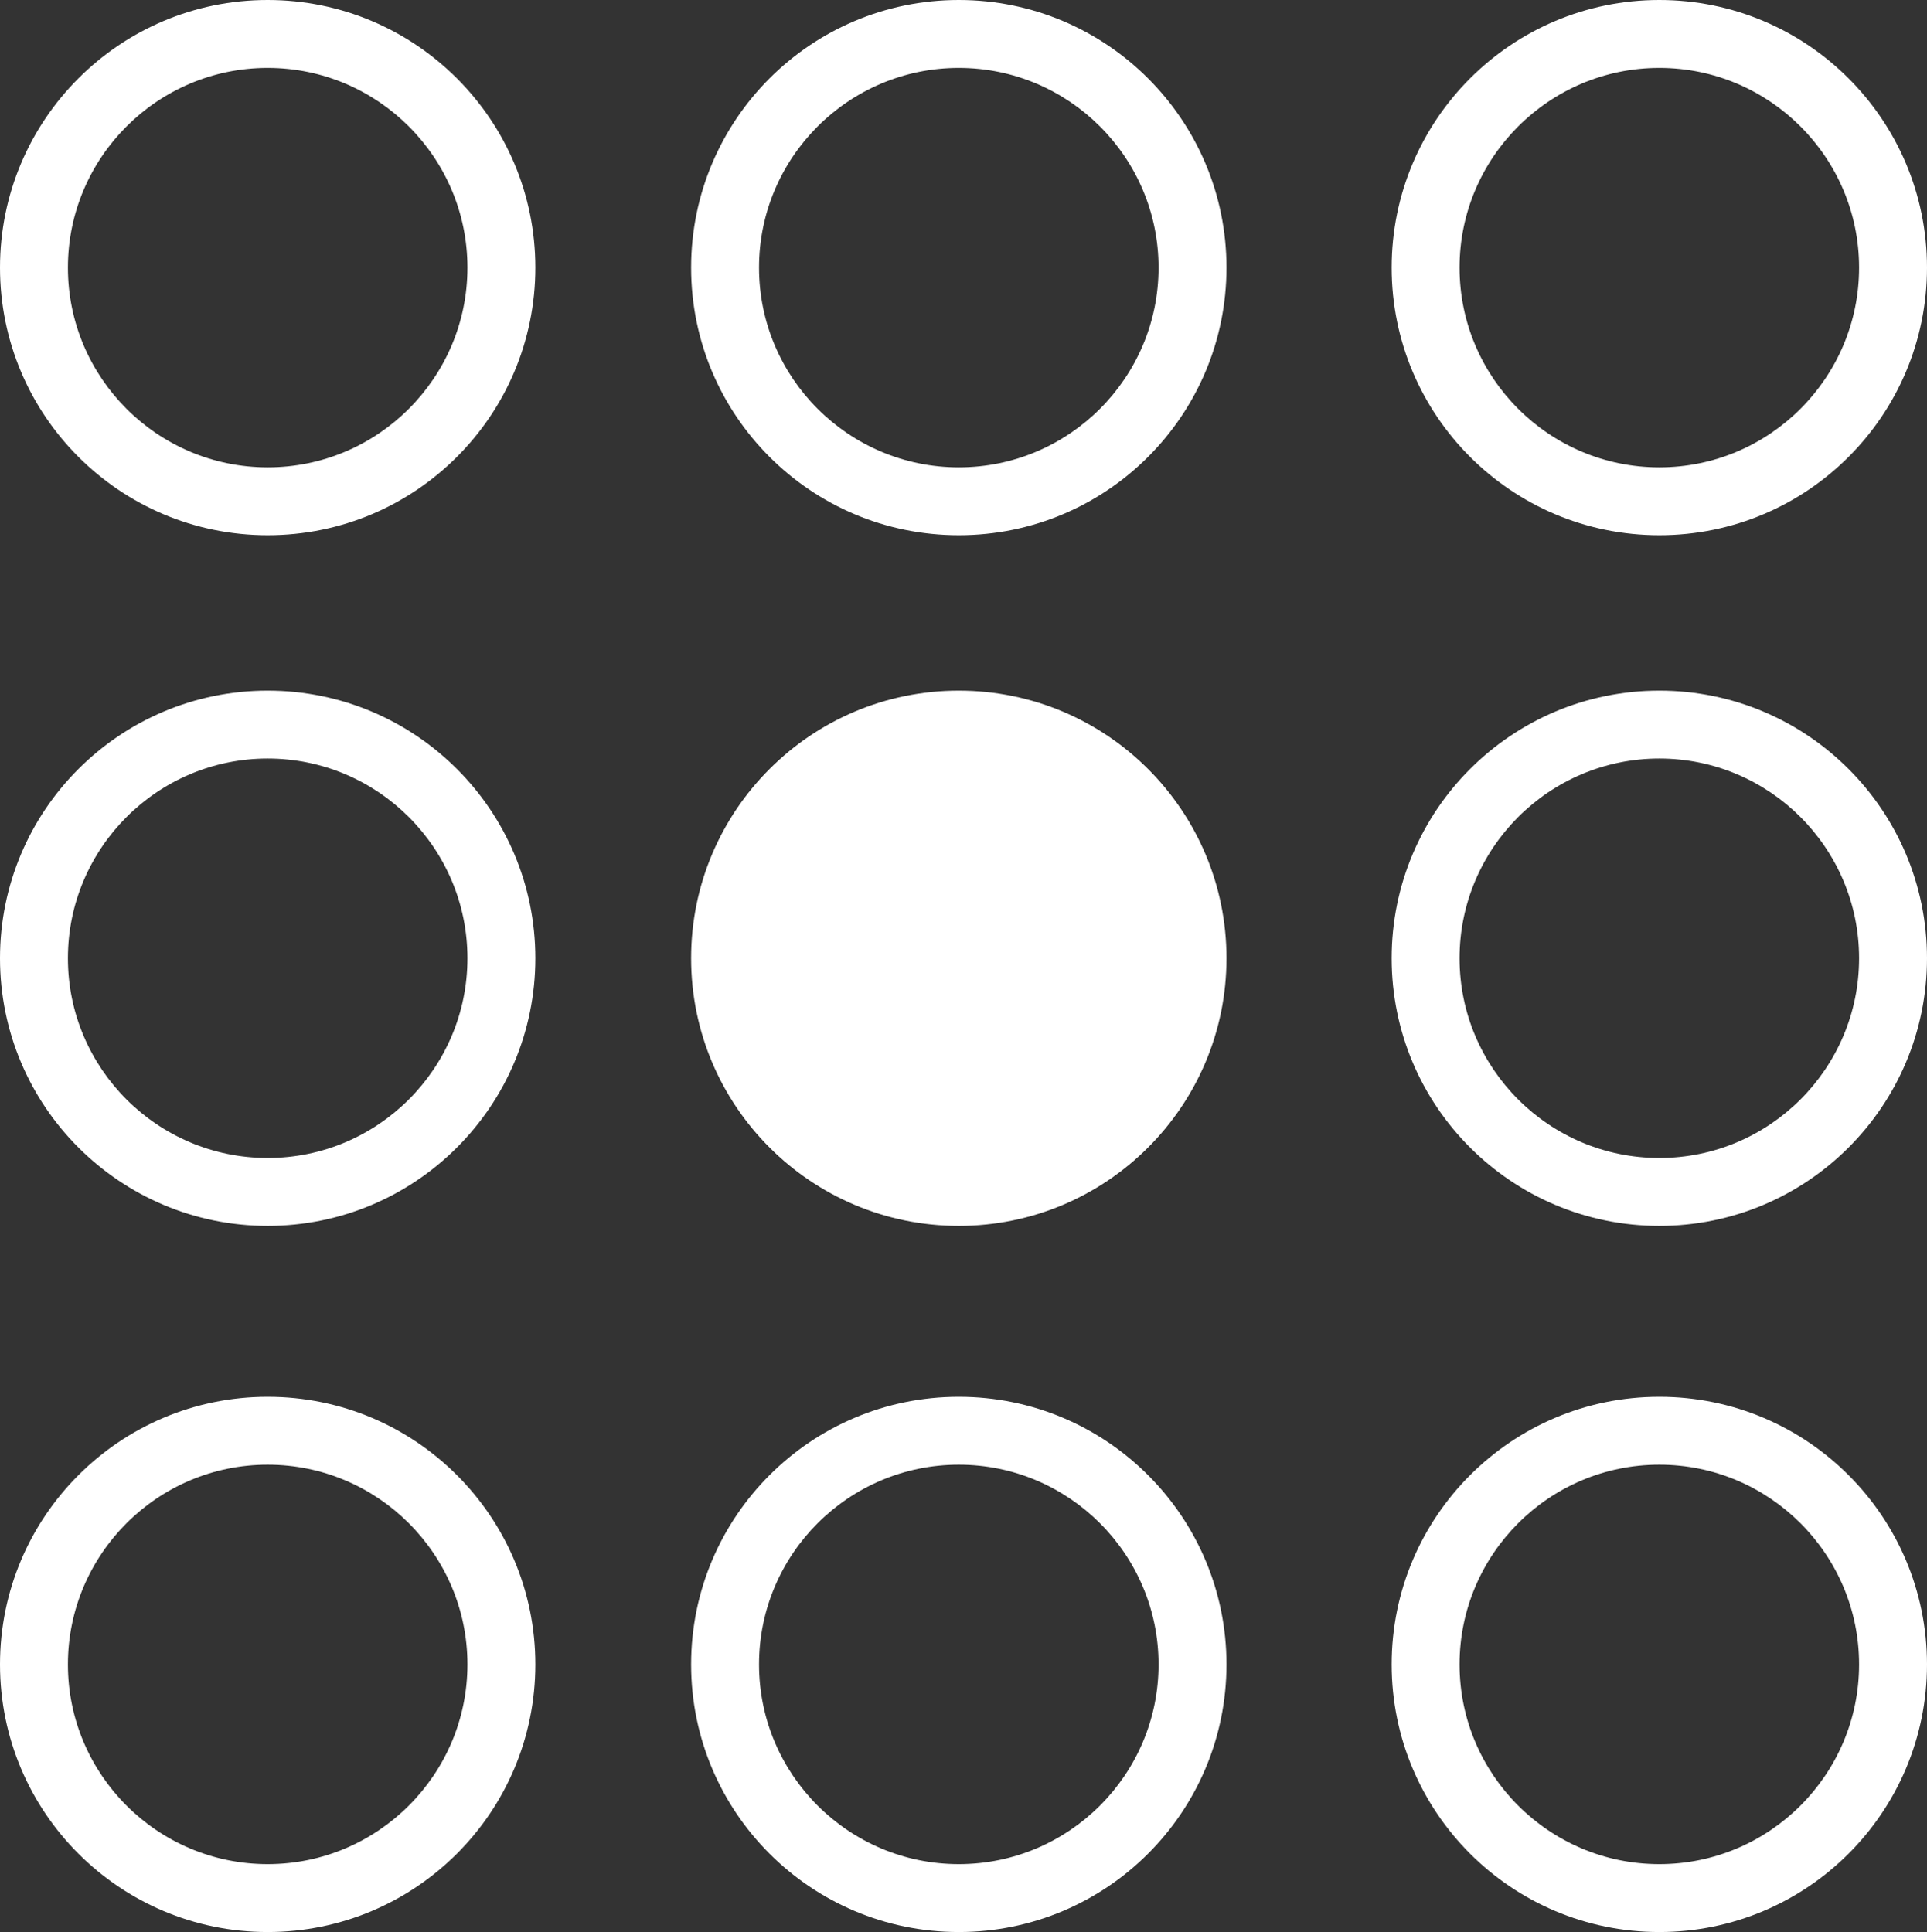
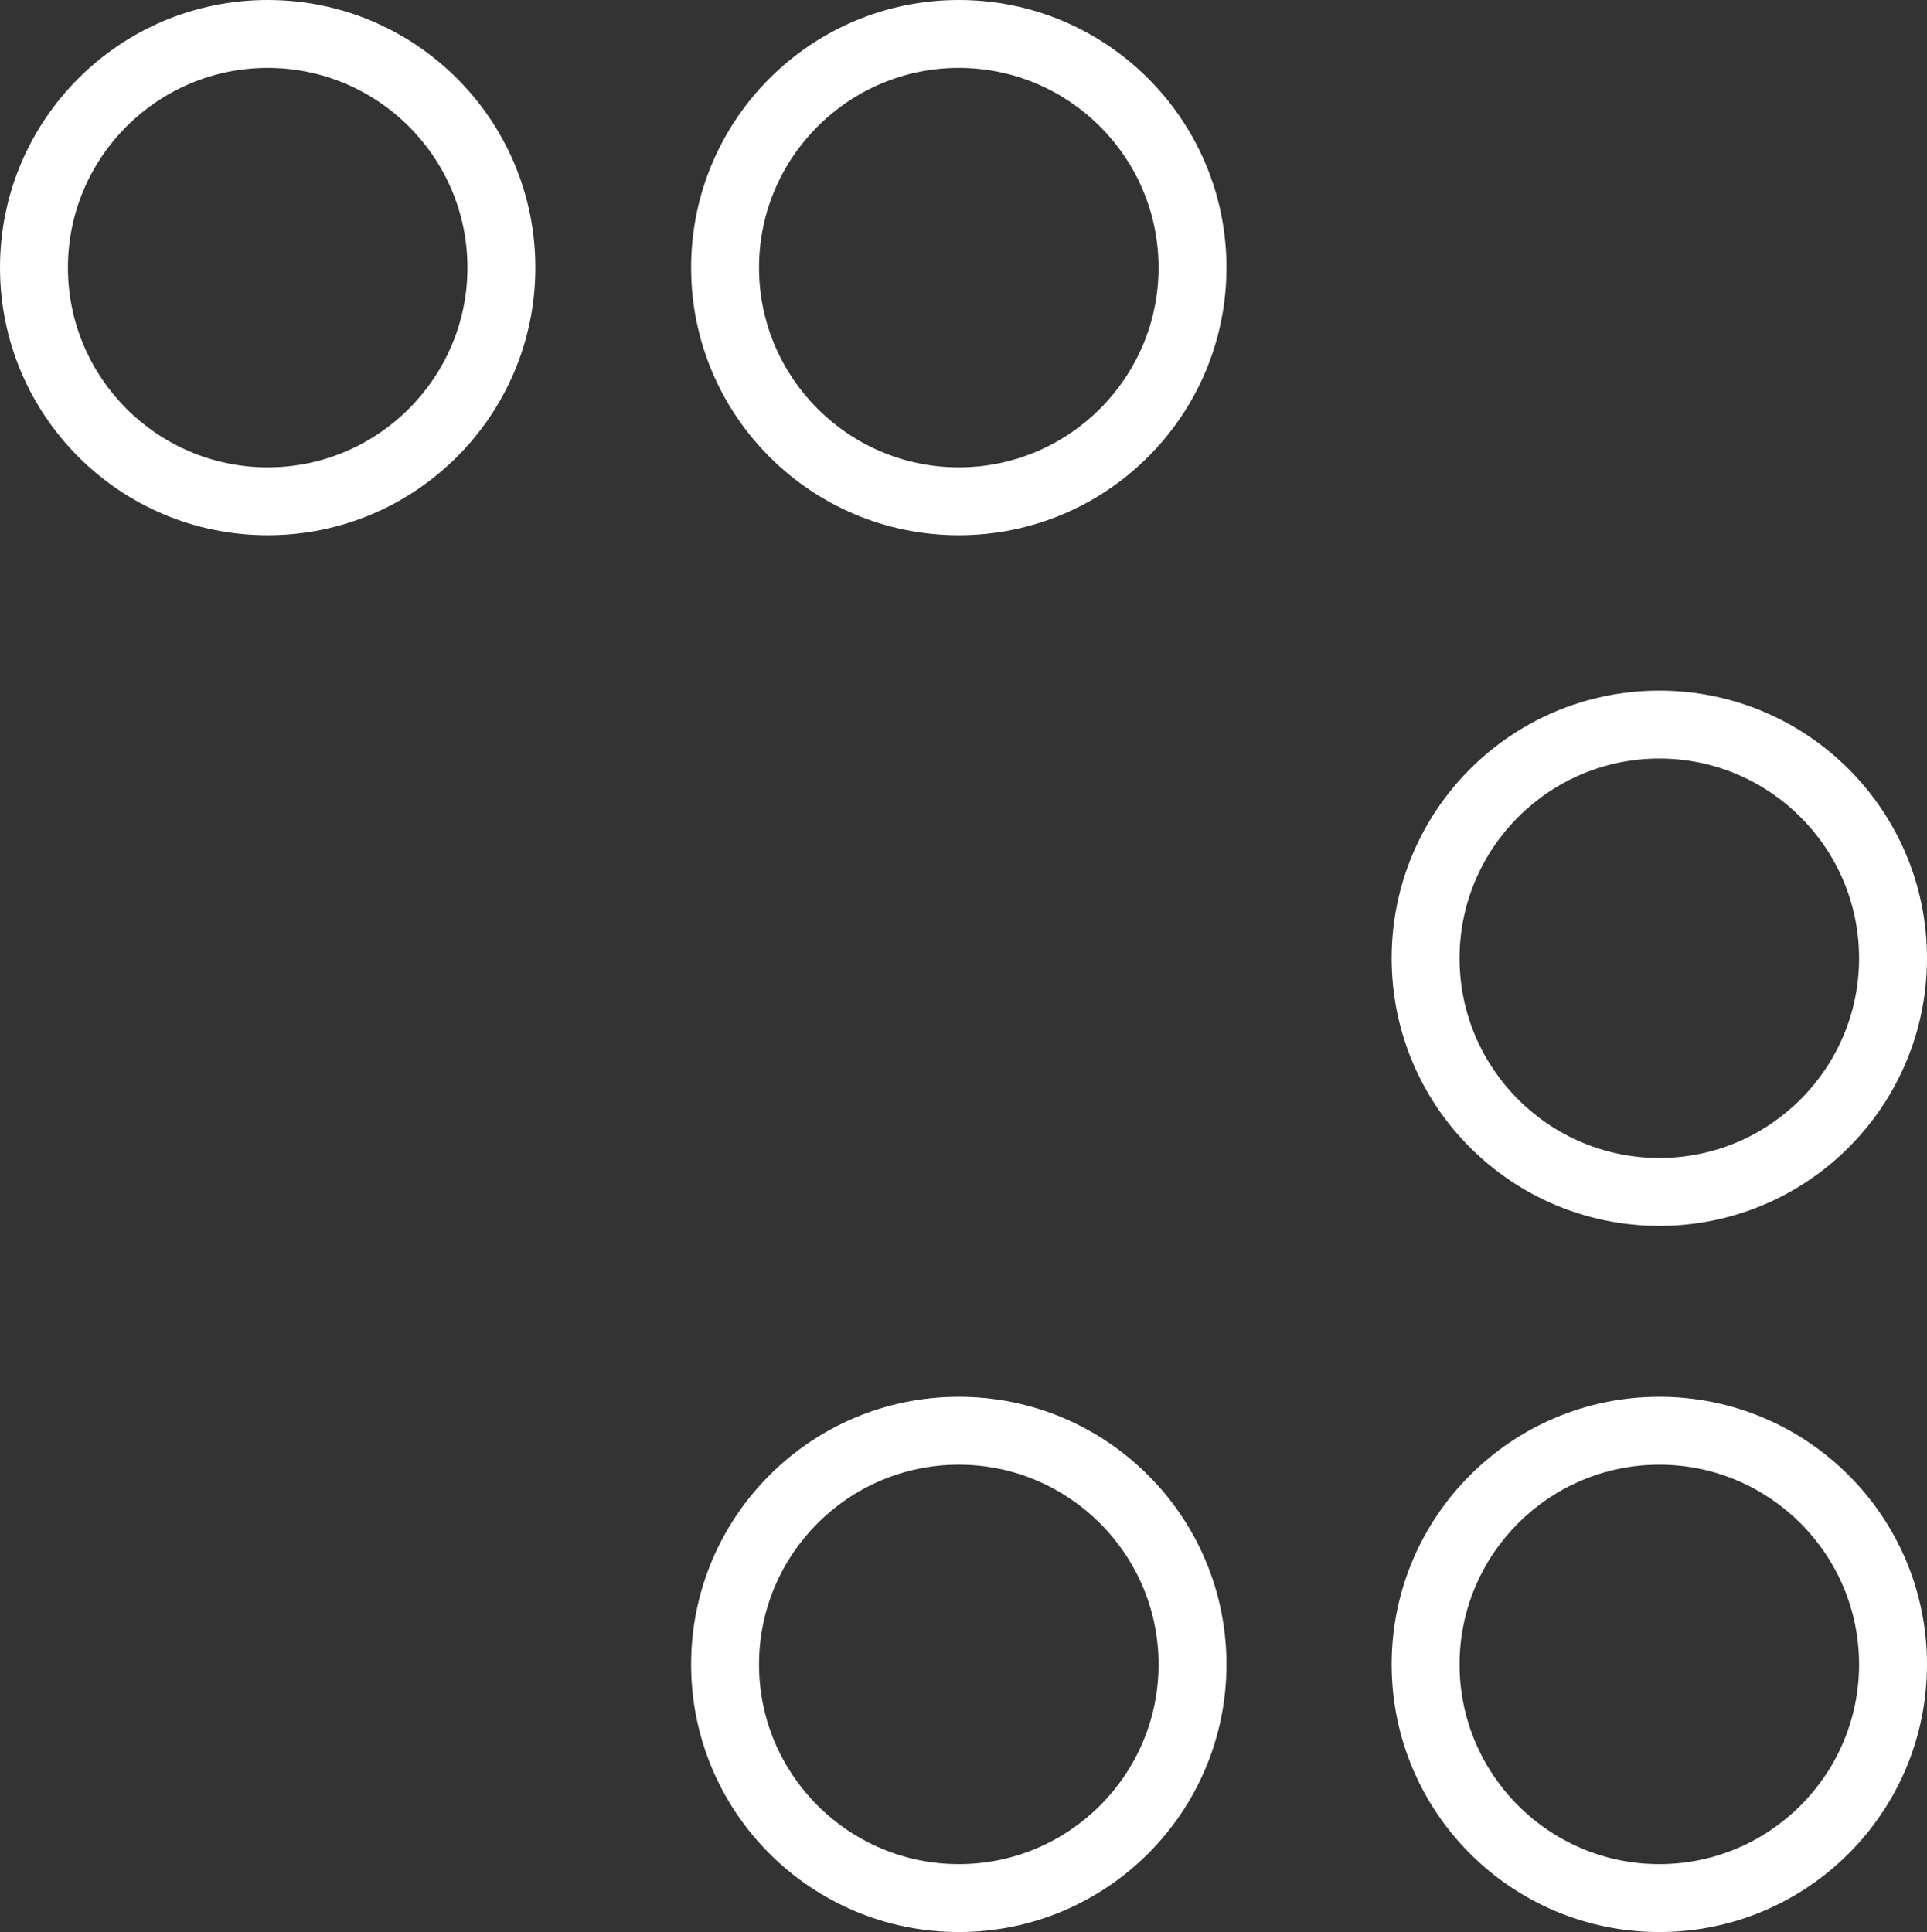
<svg xmlns="http://www.w3.org/2000/svg" id="Layer_2" data-name="Layer 2" viewBox="0 0 397.24 398.36">
  <rect x="0" y="0" width="397.24" height="398.36" fill="#333333" stroke="none" />
  <defs>
    <style>
      .cls-1 {
        fill: #fff;
      }
    </style>
  </defs>
  <g id="Layer_1-2" data-name="Layer 1">
    <g>
      <path class="cls-1" d="M55.18,14c22.71,0,41.18,18.47,41.18,41.18s-18.47,41.18-41.18,41.18S14,77.89,14,55.18,32.47,14,55.18,14M55.18,0C24.7,0,0,24.7,0,55.18s24.7,55.18,55.18,55.18,55.18-24.7,55.18-55.18S85.65,0,55.18,0h0Z" />
-       <path class="cls-1" d="M342.06,14c22.71,0,41.18,18.47,41.18,41.18s-18.47,41.18-41.18,41.18-41.18-18.47-41.18-41.18,18.47-41.18,41.18-41.18M342.06,0c-30.47,0-55.18,24.7-55.18,55.18s24.7,55.18,55.18,55.18,55.18-24.7,55.18-55.18S372.53,0,342.06,0h0Z" />
      <path class="cls-1" d="M197.65,14c22.71,0,41.18,18.47,41.18,41.18s-18.47,41.18-41.18,41.18-41.18-18.47-41.18-41.18,18.47-41.18,41.18-41.18M197.65,0c-30.47,0-55.18,24.7-55.18,55.18s24.7,55.18,55.18,55.18,55.18-24.7,55.18-55.18S228.12,0,197.65,0h0Z" />
-       <path class="cls-1" d="M55.18,302c22.71,0,41.18,18.47,41.18,41.18s-18.47,41.18-41.18,41.18-41.18-18.47-41.18-41.18,18.47-41.18,41.18-41.18M55.18,288c-30.47,0-55.18,24.7-55.18,55.18s24.7,55.18,55.18,55.18,55.18-24.7,55.18-55.18-24.7-55.18-55.18-55.18h0Z" />
      <path class="cls-1" d="M342.06,302c22.71,0,41.18,18.47,41.18,41.18s-18.47,41.18-41.18,41.18-41.18-18.47-41.18-41.18,18.47-41.18,41.18-41.18M342.06,288c-30.47,0-55.18,24.7-55.18,55.18s24.7,55.18,55.18,55.18,55.18-24.7,55.18-55.18-24.7-55.18-55.18-55.18h0Z" />
      <path class="cls-1" d="M197.65,302c22.71,0,41.18,18.47,41.18,41.18s-18.47,41.18-41.18,41.18-41.18-18.47-41.18-41.18,18.47-41.18,41.18-41.18M197.65,288c-30.47,0-55.18,24.7-55.18,55.18s24.7,55.18,55.18,55.18,55.18-24.7,55.18-55.18-24.7-55.18-55.18-55.18h0Z" />
-       <path class="cls-1" d="M55.18,156.4c22.71,0,41.18,18.47,41.18,41.18s-18.47,41.18-41.18,41.18-41.18-18.47-41.18-41.18,18.47-41.18,41.18-41.18M55.18,142.4c-30.47,0-55.18,24.7-55.18,55.18s24.7,55.18,55.18,55.18,55.18-24.7,55.18-55.18-24.7-55.18-55.18-55.18h0Z" />
      <path class="cls-1" d="M342.06,156.4c22.71,0,41.18,18.47,41.18,41.18s-18.47,41.18-41.18,41.18-41.18-18.47-41.18-41.18,18.47-41.18,41.18-41.18M342.06,142.4c-30.47,0-55.18,24.7-55.18,55.18s24.7,55.18,55.18,55.18,55.18-24.7,55.18-55.18-24.7-55.18-55.18-55.18h0Z" />
-       <circle class="cls-1" cx="197.65" cy="197.58" r="55.18" />
    </g>
  </g>
</svg>